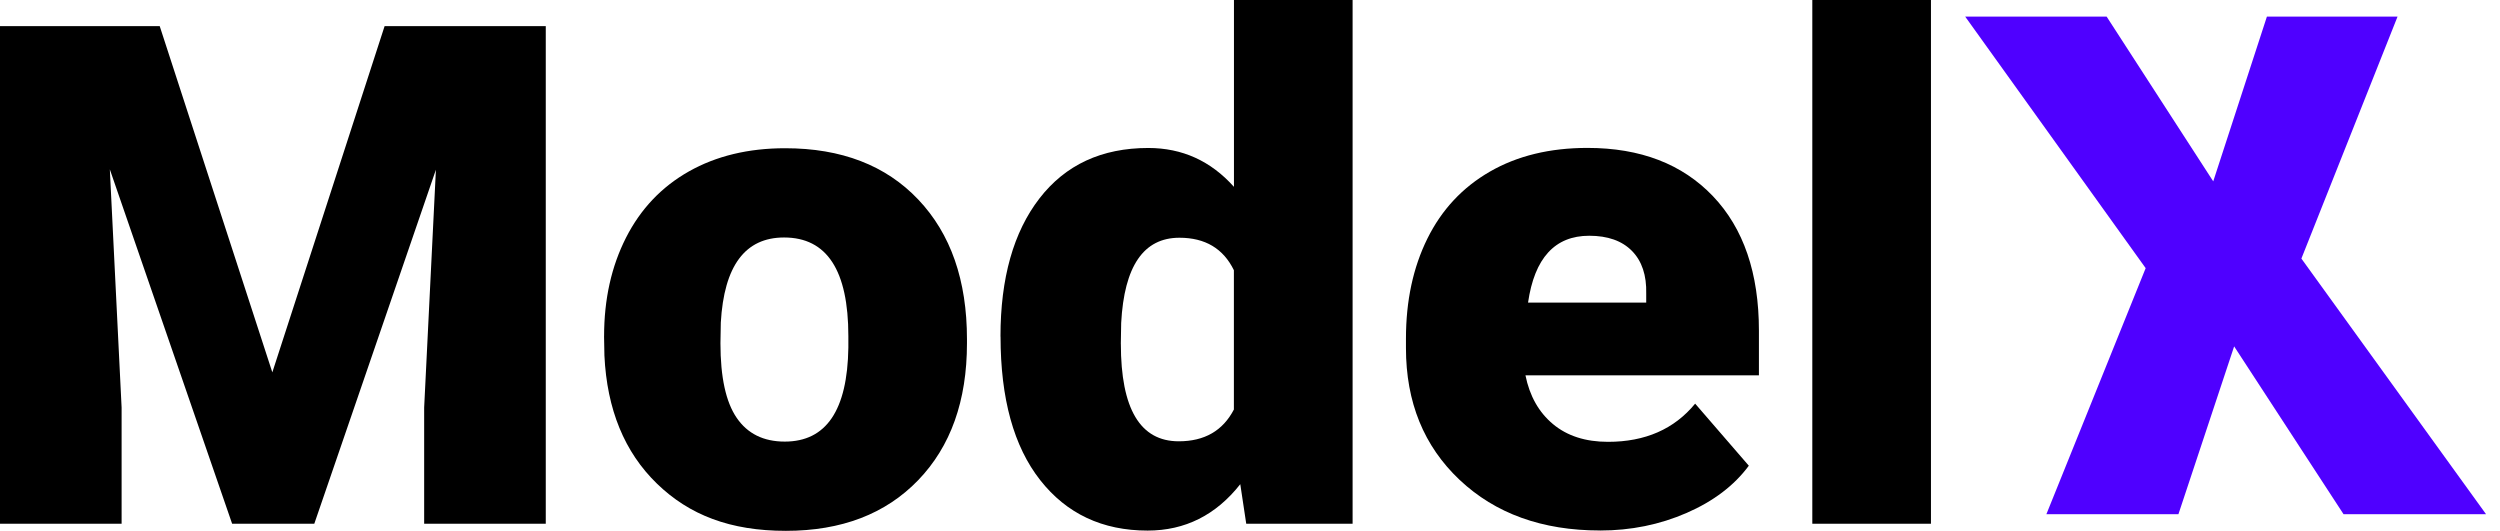
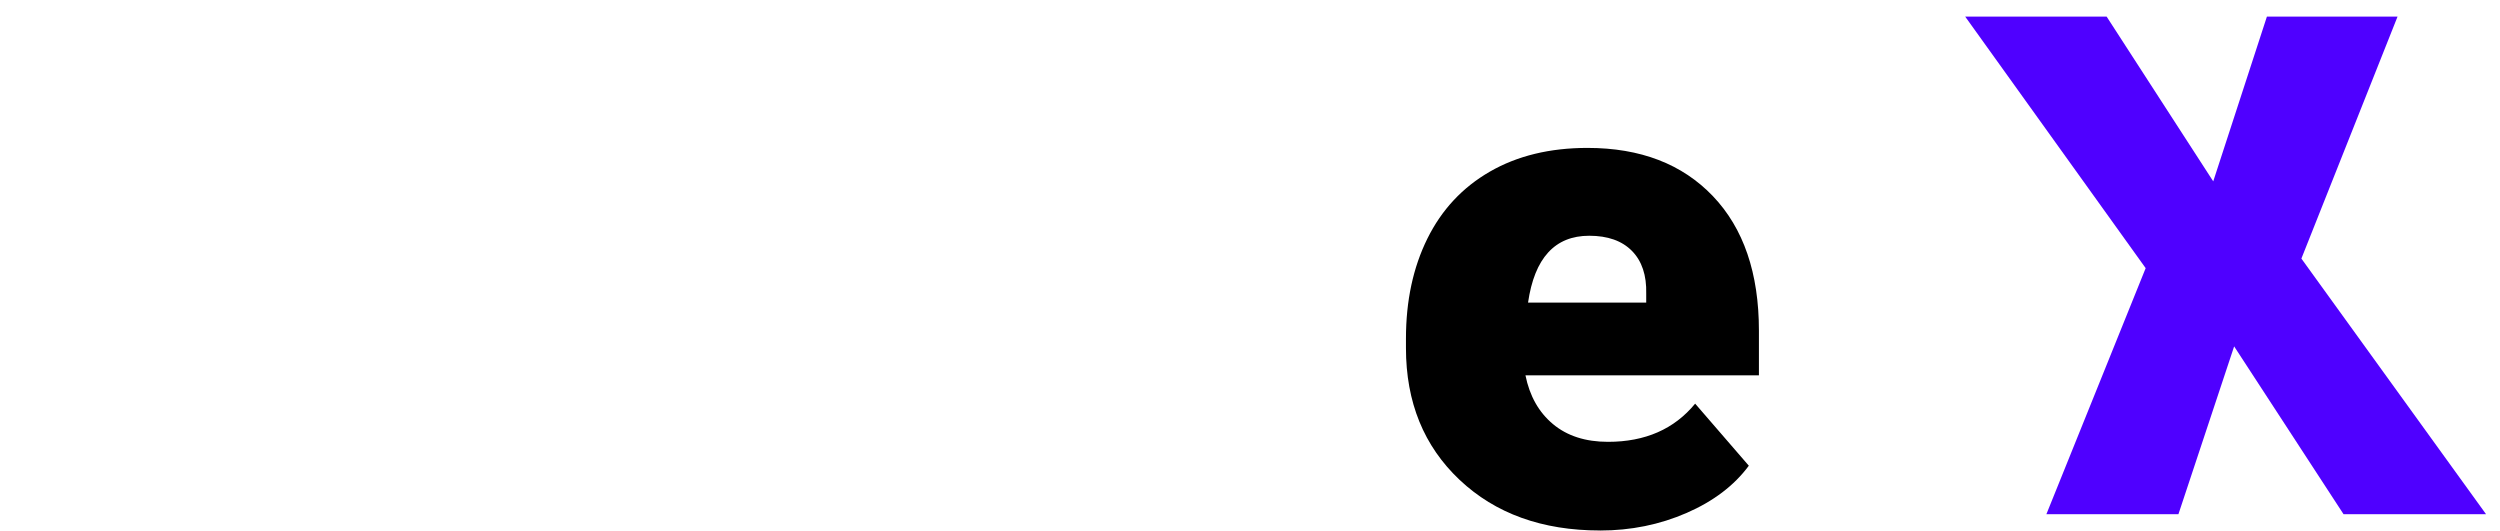
<svg xmlns="http://www.w3.org/2000/svg" width="146" height="31" viewBox="0 0 146 31" fill="none">
  <g clipPath="url(#clip0_40_193)">
-     <path d="M9.328 1.528L15.904 21.745L22.46 1.528H31.873V30.586H24.771V23.801L25.457 9.911L18.355 30.586H13.556L6.414 9.891L7.102 23.801V30.586H0V1.528H9.328Z" fill="black" />
-     <path d="M35.279 19.629C35.279 17.478 35.705 15.563 36.557 13.884C37.409 12.205 38.634 10.914 40.231 10.011C41.828 9.109 43.703 8.657 45.854 8.657C49.142 8.657 51.733 9.656 53.628 11.655C55.523 13.653 56.471 16.37 56.471 19.809V20.049C56.471 23.408 55.52 26.073 53.62 28.044C51.718 30.015 49.143 31.001 45.895 31.001C42.648 31.001 40.259 30.081 38.364 28.243C36.469 26.404 35.447 23.911 35.298 20.766L35.277 19.631L35.279 19.629ZM42.074 20.046C42.074 22.025 42.389 23.478 43.023 24.402C43.656 25.327 44.591 25.789 45.83 25.789C48.251 25.789 49.49 23.961 49.544 20.304V19.631C49.544 15.789 48.293 13.869 45.79 13.869C43.515 13.869 42.284 15.525 42.095 18.839L42.074 20.047V20.046Z" fill="black" />
-     <path d="M58.428 19.653C58.428 16.241 59.187 13.553 60.704 11.588C62.222 9.624 64.34 8.642 67.06 8.642C69.042 8.642 70.71 9.398 72.063 10.912V-0.001H78.992V30.586H72.78L72.432 28.277C71.009 30.083 69.206 30.986 67.02 30.986C64.382 30.986 62.291 30.003 60.748 28.039C59.203 26.075 58.432 23.279 58.432 19.655L58.428 19.653ZM65.458 20.085C65.458 23.876 66.585 25.772 68.839 25.772C70.343 25.772 71.415 25.154 72.059 23.916V15.78C71.442 14.516 70.382 13.884 68.879 13.884C66.784 13.884 65.652 15.543 65.477 18.86L65.456 20.083L65.458 20.085Z" fill="black" />
    <path d="M93.442 30.98C90.064 30.98 87.331 29.995 85.241 28.024C83.152 26.052 82.108 23.487 82.108 20.328V19.77C82.108 17.566 82.525 15.622 83.359 13.935C84.193 12.249 85.409 10.944 87.012 10.021C88.612 9.099 90.513 8.638 92.709 8.638C95.803 8.638 98.243 9.578 100.035 11.456C101.826 13.335 102.721 15.954 102.721 19.311V21.92H89.087C89.331 23.128 89.867 24.078 90.695 24.768C91.522 25.458 92.593 25.803 93.909 25.803C96.08 25.803 97.776 25.06 98.997 23.573L102.131 27.198C101.277 28.353 100.066 29.273 98.498 29.956C96.93 30.639 95.245 30.982 93.442 30.982V30.98ZM92.809 13.768C90.807 13.768 89.615 15.07 89.238 17.672H96.139V17.153C96.167 16.078 95.888 15.245 95.307 14.654C94.725 14.062 93.892 13.768 92.811 13.768H92.809Z" fill="black" />
-     <path d="M112.768 30.586H105.839V-0.001H112.768V30.586Z" fill="black" />
    <path d="M132.387 0.971H140.016L134.401 15.101L145.185 30.029H136.863L130.474 20.229L127.22 30.029H119.509L125.307 15.66L114.768 0.971H123.028L129.253 10.591L132.387 0.971Z" fill="#4F00FF" />
  </g>
  <defs>
    <clipPath id="clip0_40_193">
-       <rect width="145.185" height="31.002" fill="white" transform="translate(0 -0.001)" />
-     </clipPath>
+       </clipPath>
  </defs>
</svg>